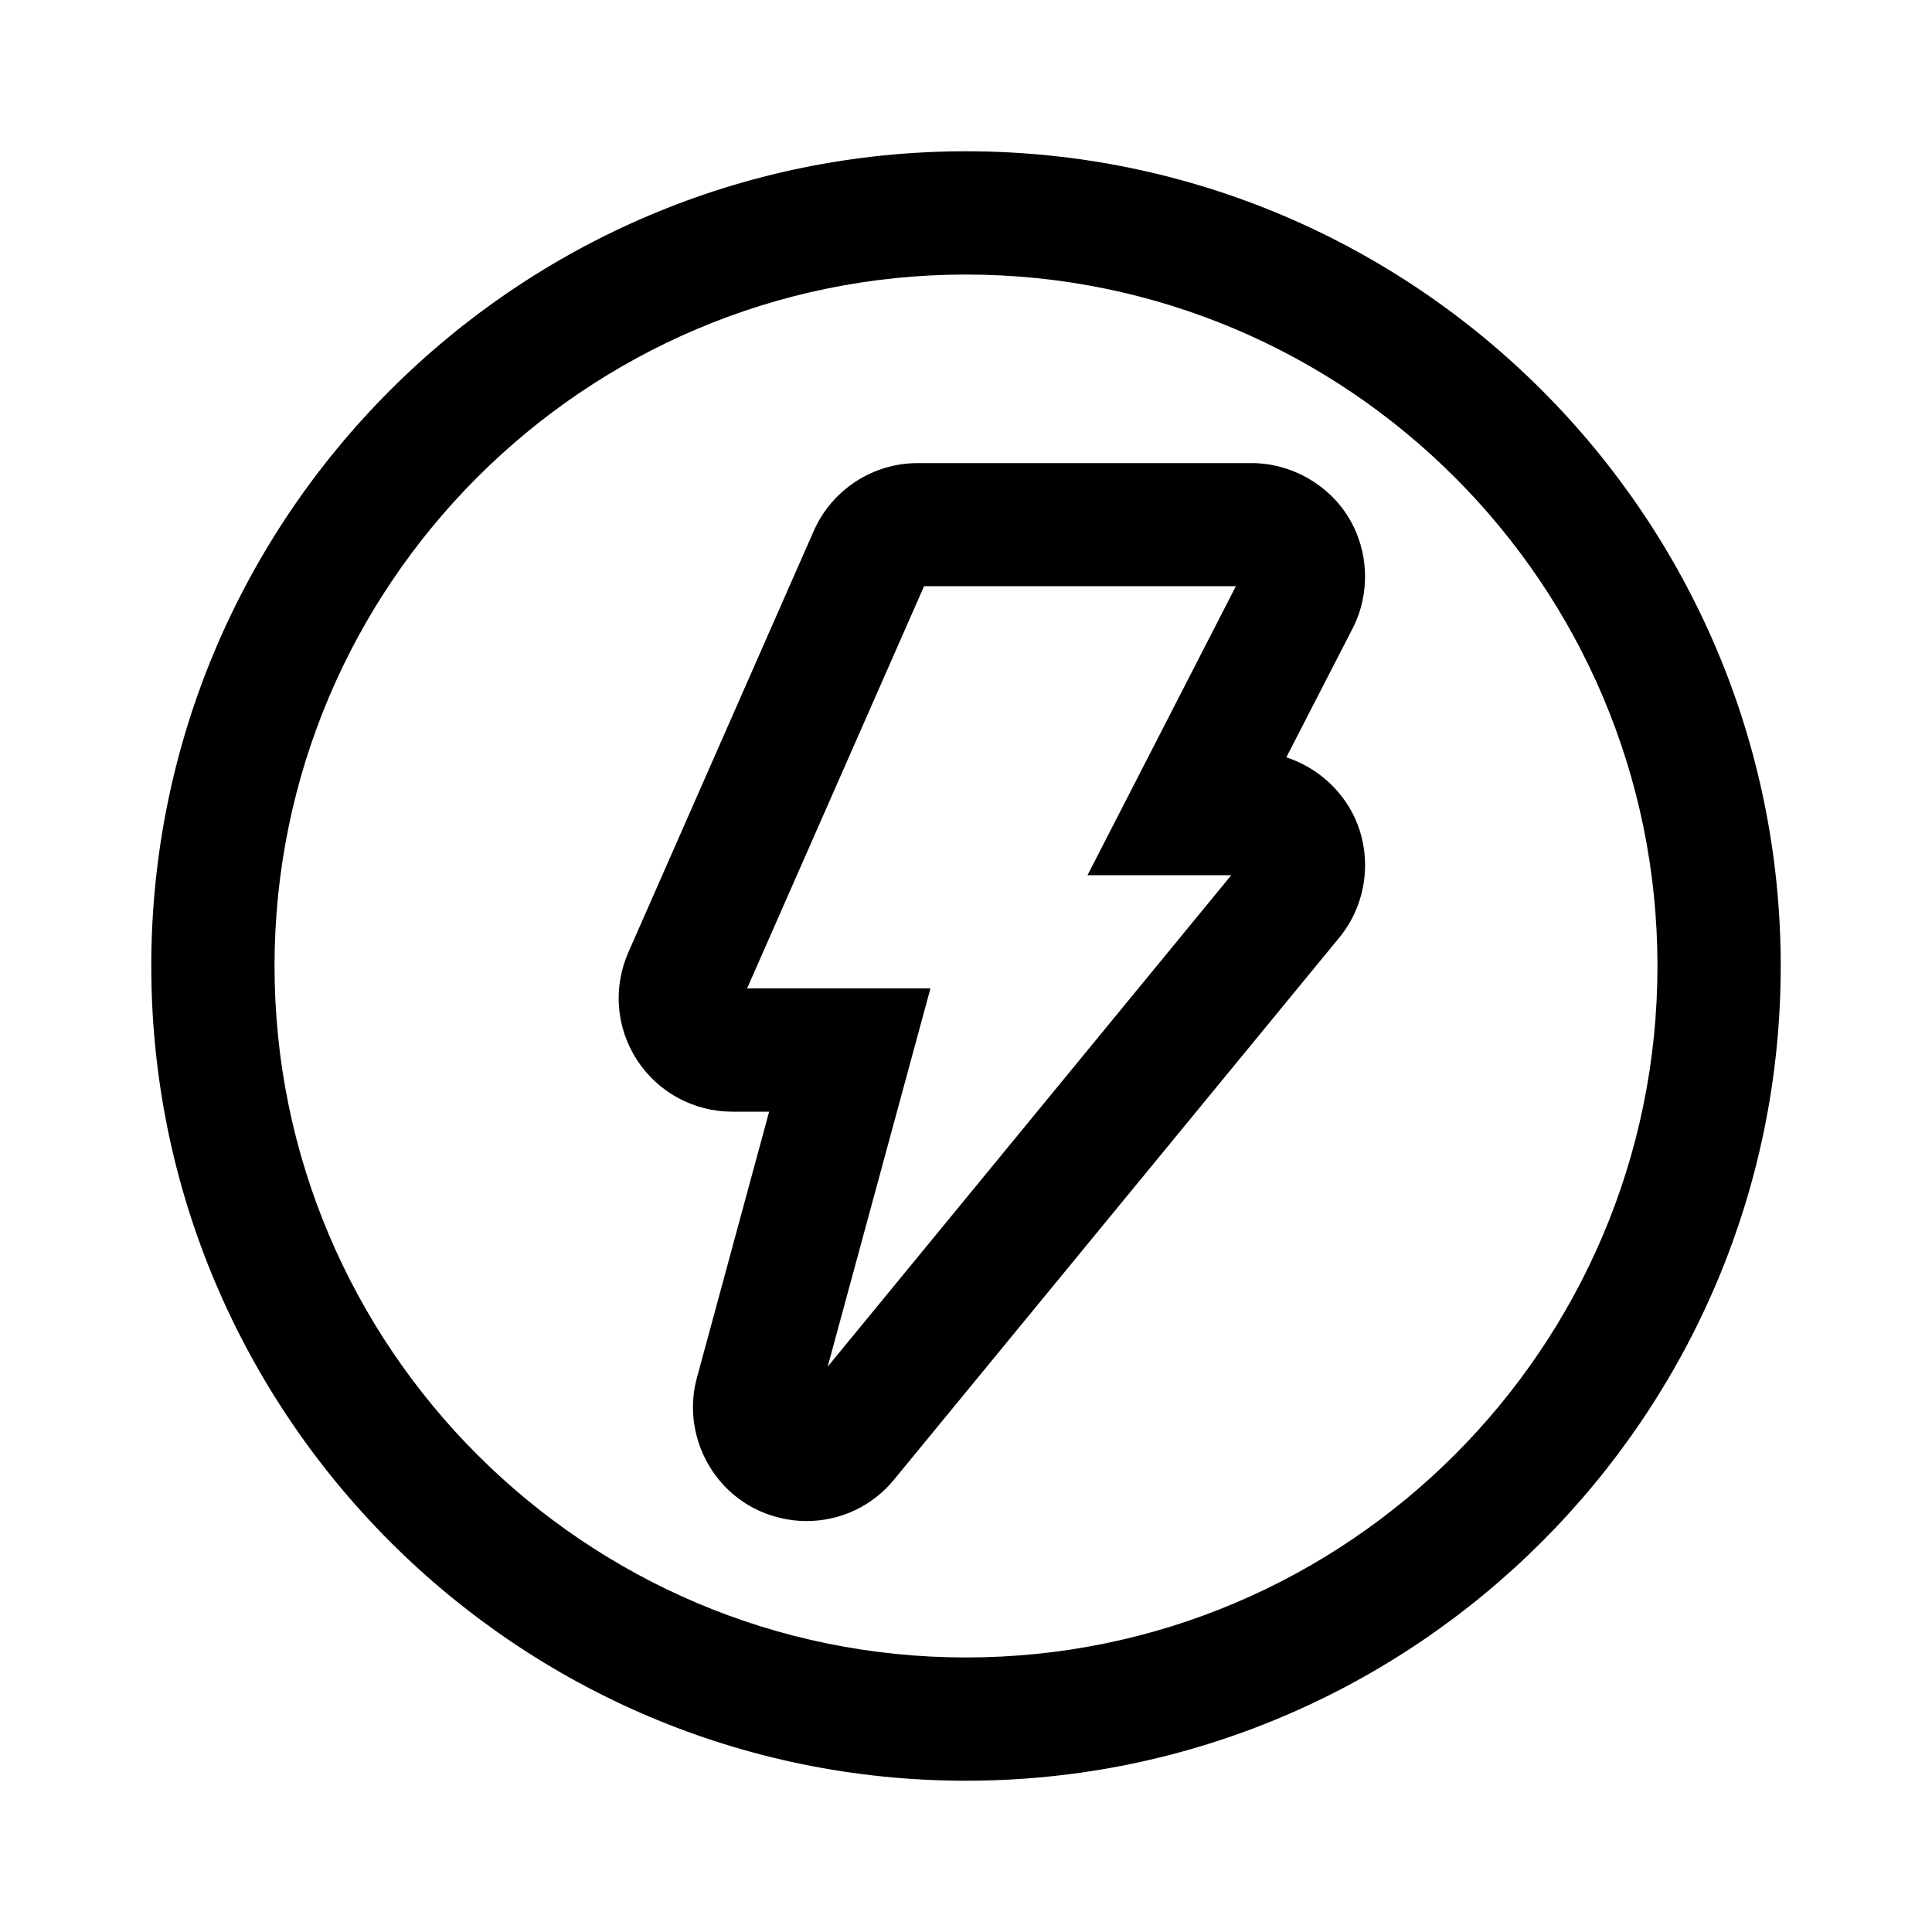
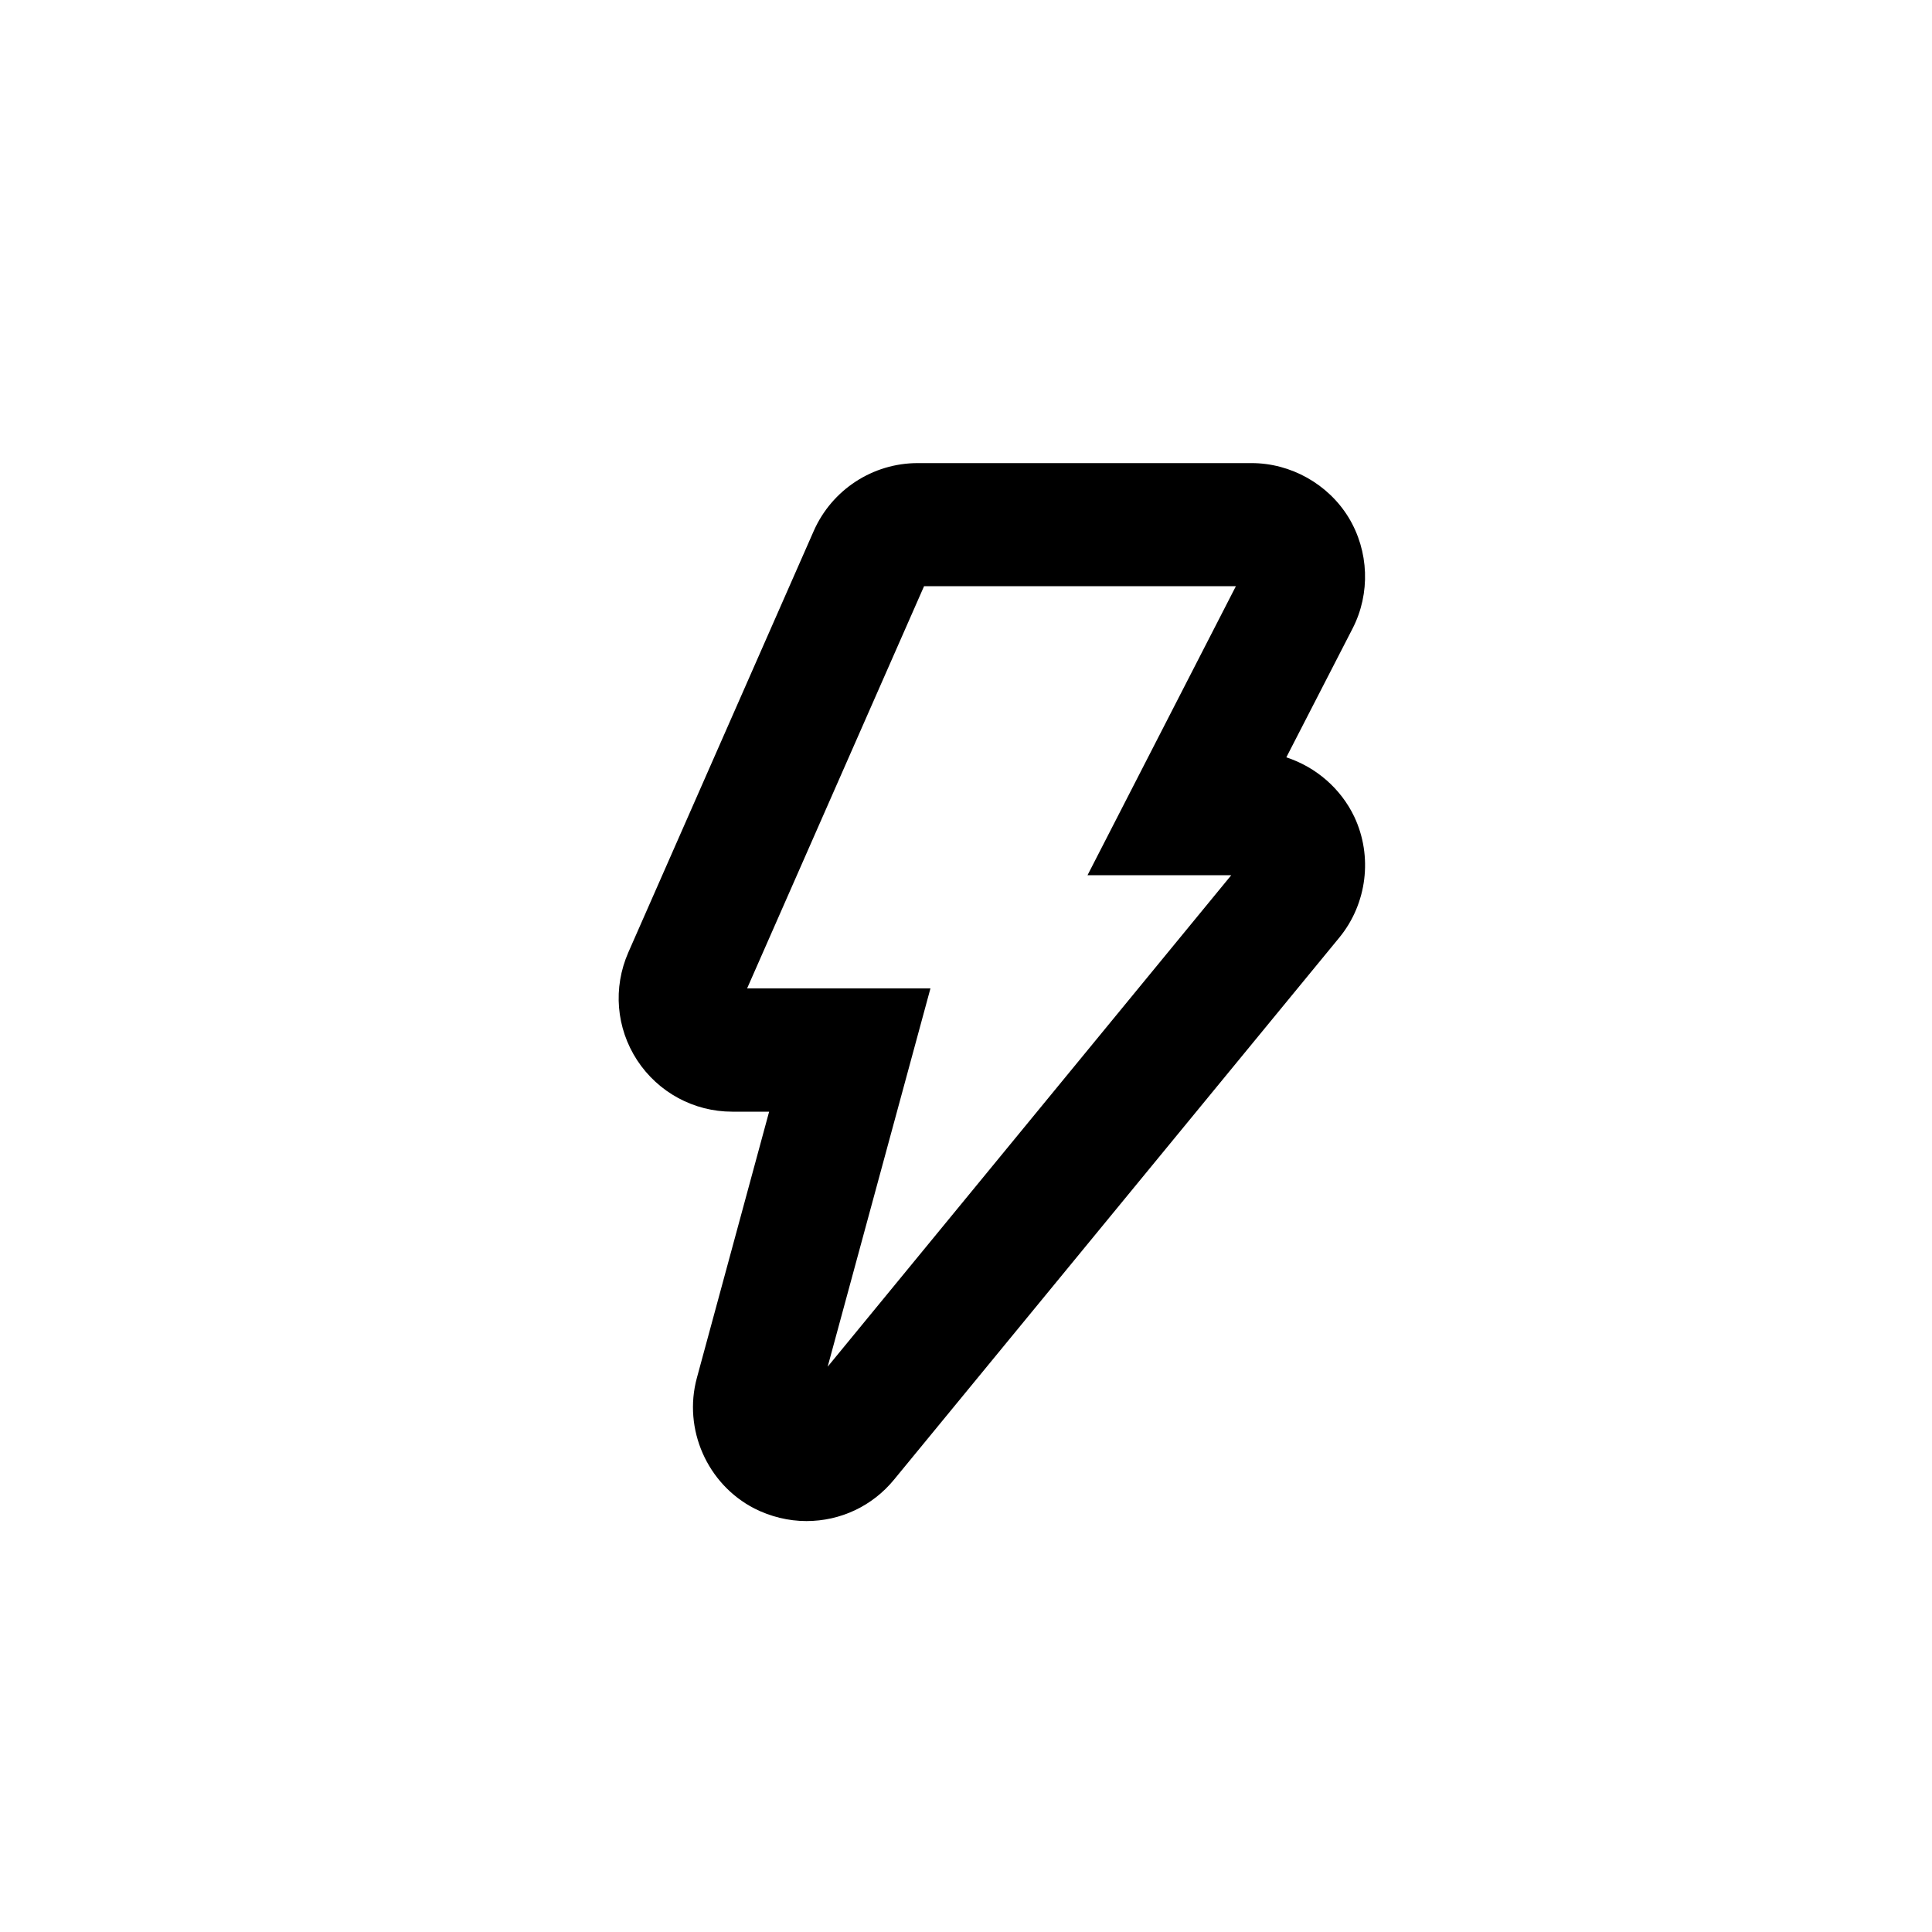
<svg xmlns="http://www.w3.org/2000/svg" version="1.1" id="图层_1" x="0px" y="0px" viewBox="0 0 1000 1000" style="enable-background:new 0 0 1000 1000;" xml:space="preserve">
  <g>
-     <path d="M500,921.7C267.5,921.7,78.3,732.5,78.3,500C78.3,267.5,267.5,78.3,500,78.3S921.7,267.5,921.7,500   C921.7,732.5,732.5,921.7,500,921.7z M500,142.1c-197.4,0-357.9,160.6-357.9,357.9S302.6,857.9,500,857.9S857.9,697.4,857.9,500   S697.4,142.1,500,142.1z" />
    <path d="M417.4,787.3c-9.3,0-18.6-2.3-26.9-6.5c-24.5-12.6-37-41.1-29.8-67.6l37.4-137.8H379c-19.9,0-38.3-10-49.2-26.6   c-10.9-16.7-12.6-37.5-4.6-55.8l96-218.2c9.4-21.3,30.5-35.1,53.8-35.1h172.8c20.3,0,39.6,10.8,50.2,28.1   c10.6,17.4,11.4,39.4,2.1,57.5L665.8,392c15.3,5,28.2,16.1,35.2,30.8c9.6,20.4,6.6,44.9-7.7,62.4L462.8,765.8   C451.6,779.5,435.1,787.3,417.4,787.3L417.4,787.3z M481.6,511.6l-53.2,195.8L637.3,453l-74.4,0l76.8-149.6H478.3l-91.6,208.2   H481.6z" />
  </g>
</svg>